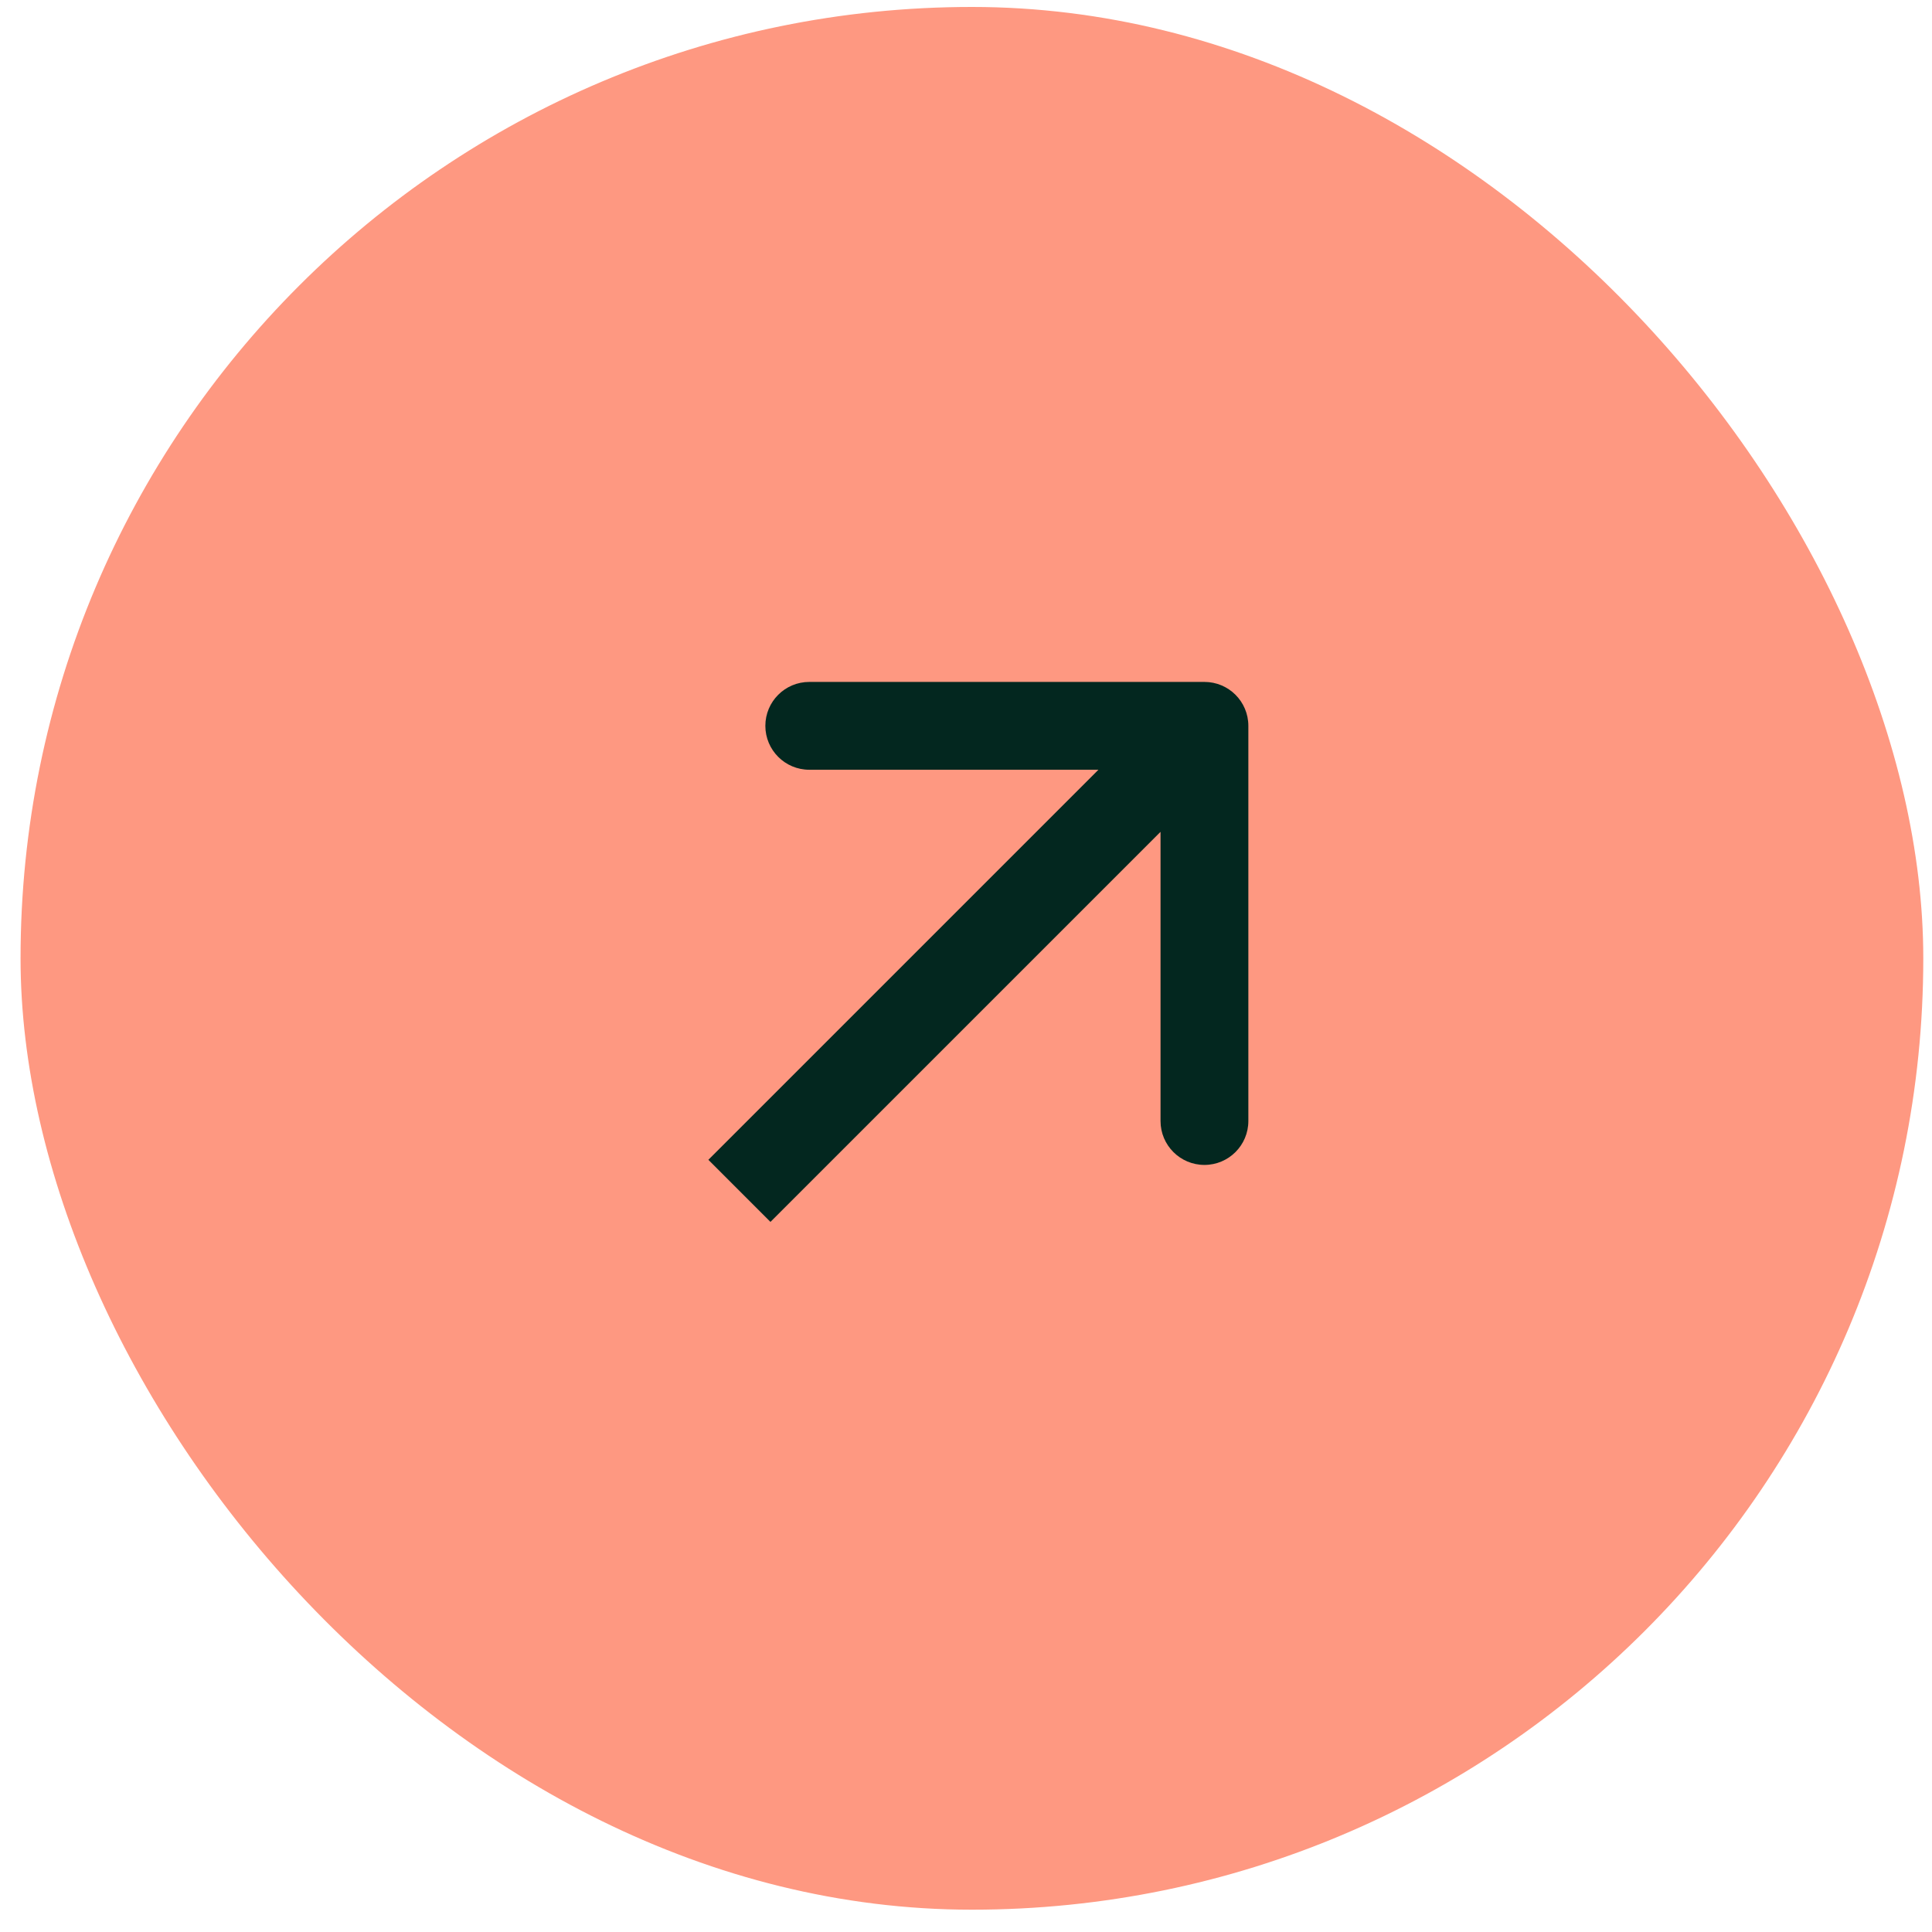
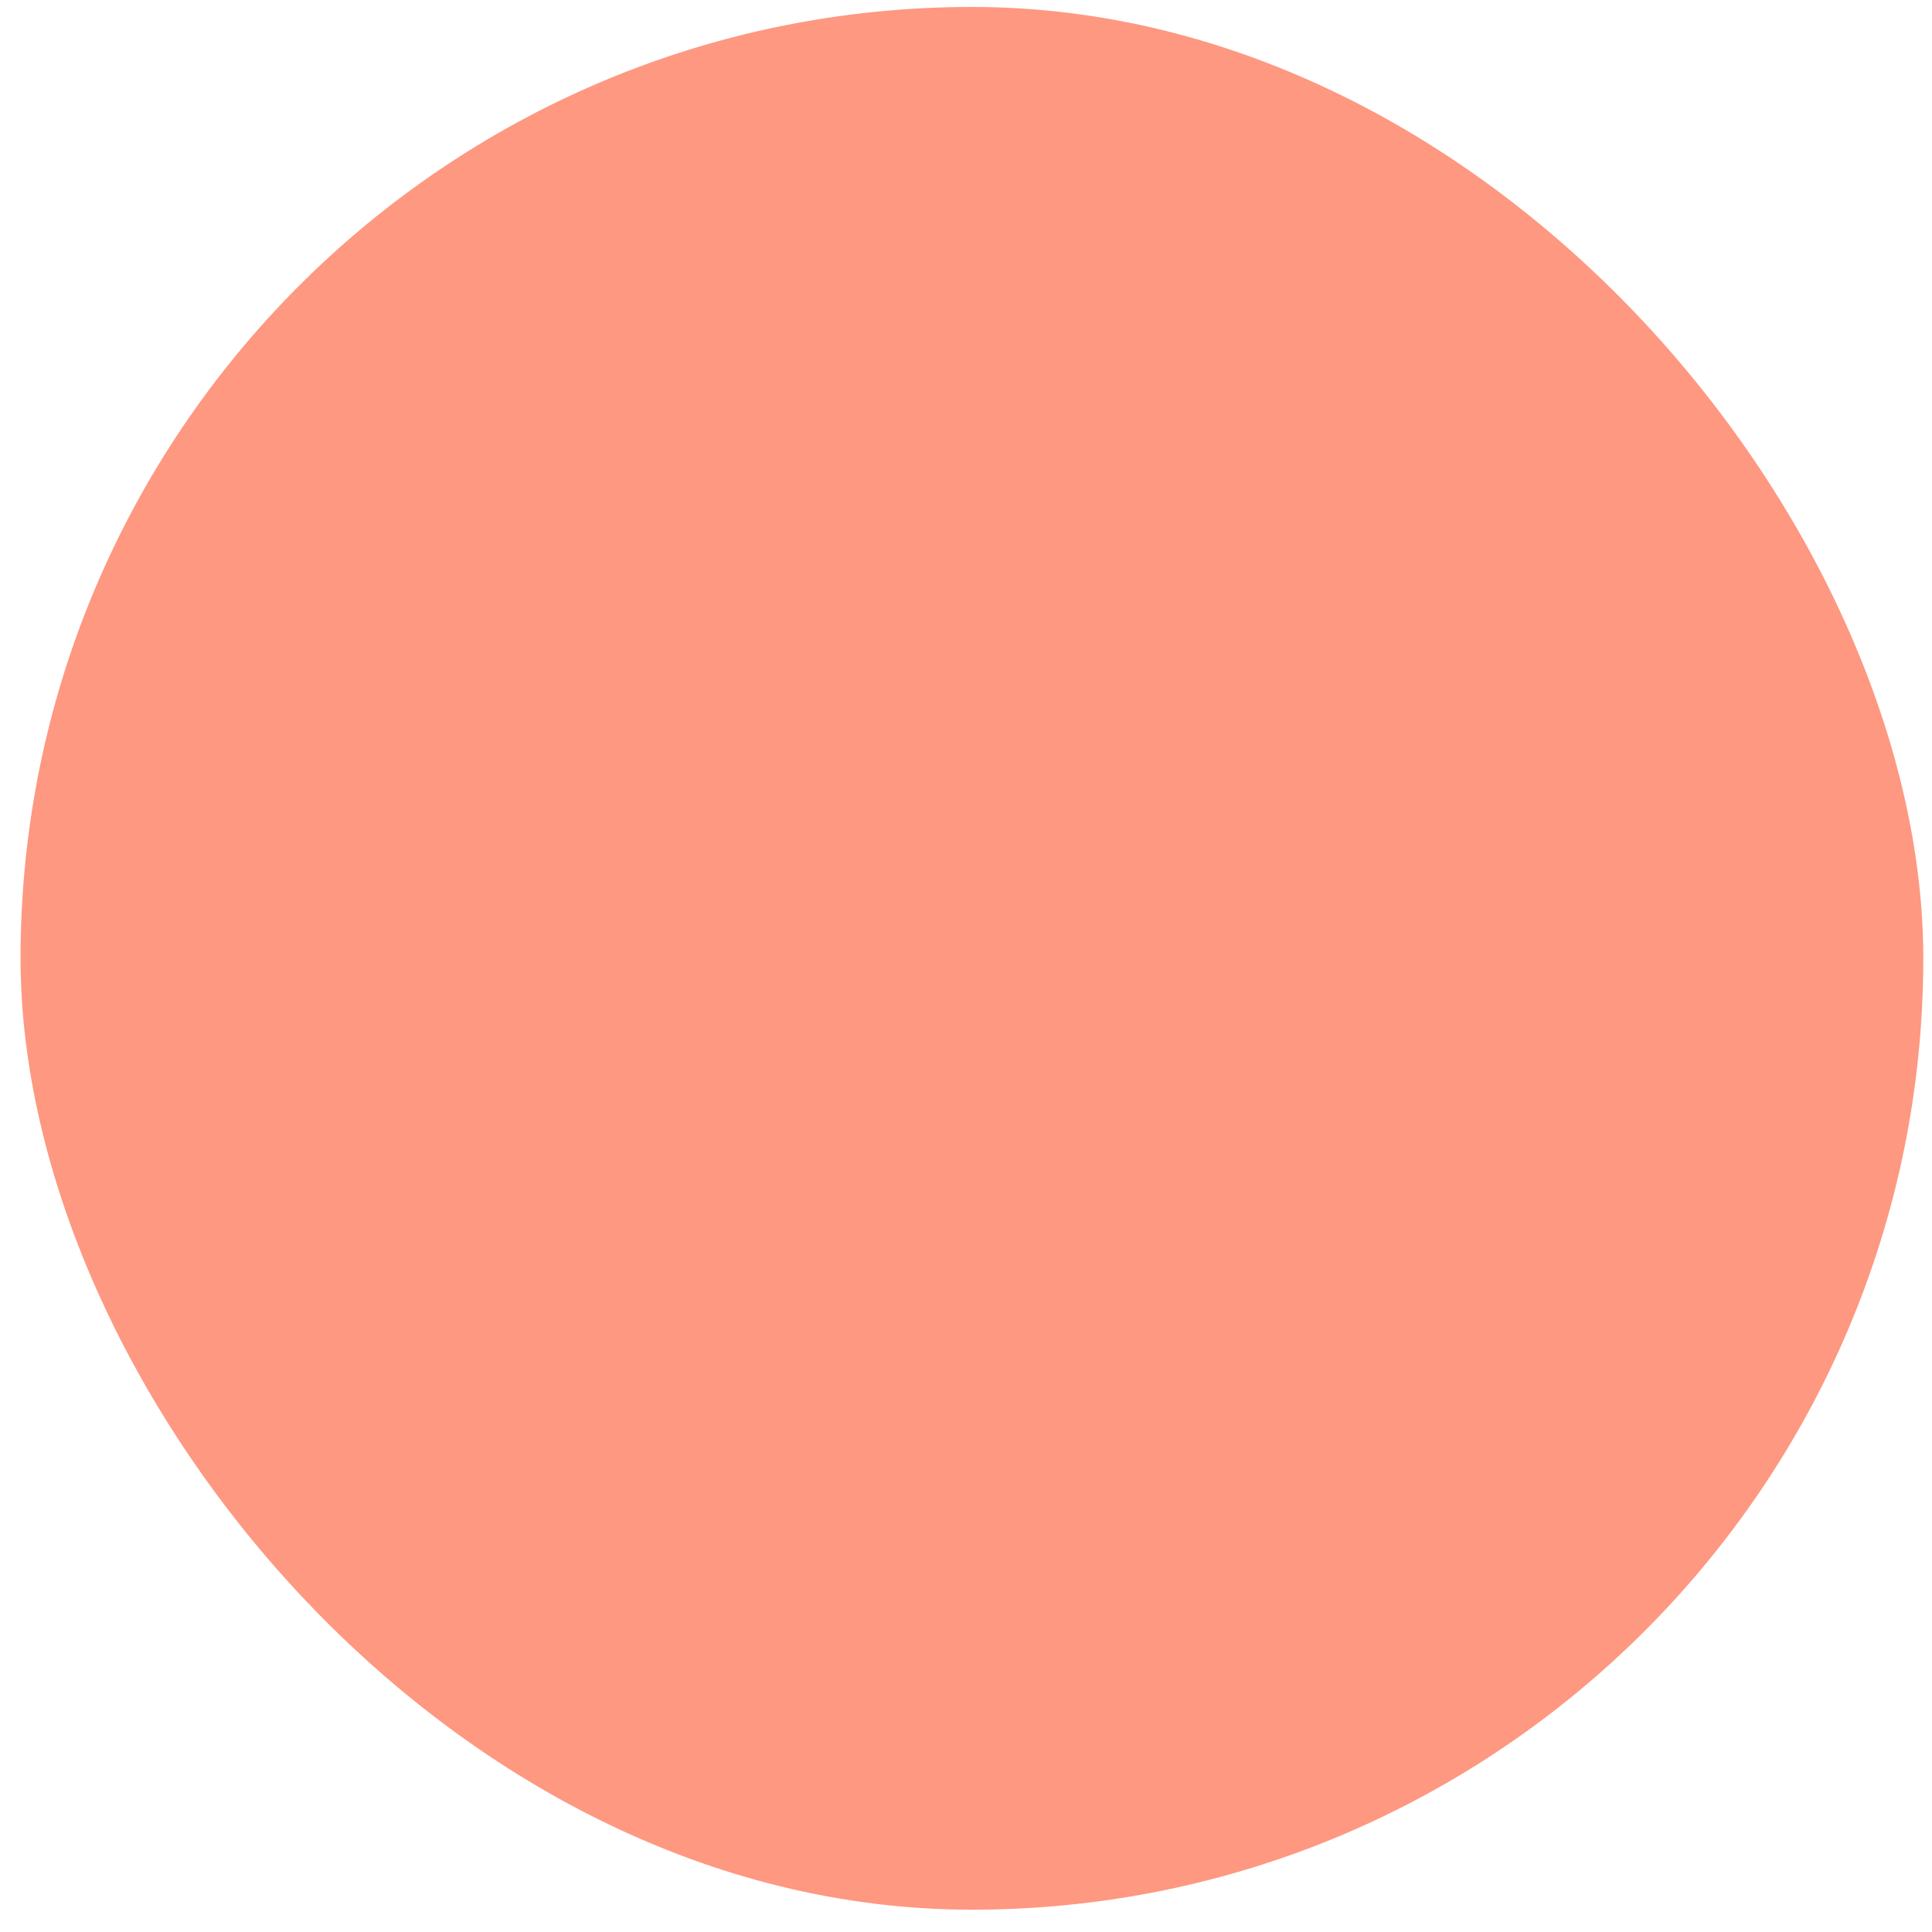
<svg xmlns="http://www.w3.org/2000/svg" width="55" height="55" viewBox="0 0 55 55" fill="none">
  <rect x="0.585" y="0.198" width="54.167" height="54.167" rx="27.084" fill="#FE9881" />
-   <path d="M35.538 20.663C35.538 19.972 34.978 19.413 34.288 19.413H23.038C22.348 19.413 21.788 19.972 21.788 20.663C21.788 21.353 22.348 21.913 23.038 21.913H33.038V31.913C33.038 32.603 33.597 33.163 34.288 33.163C34.978 33.163 35.538 32.603 35.538 31.913V20.663ZM21.933 34.785L35.172 21.547L33.404 19.779L20.166 33.017L21.933 34.785Z" fill="#03271F" />
</svg>